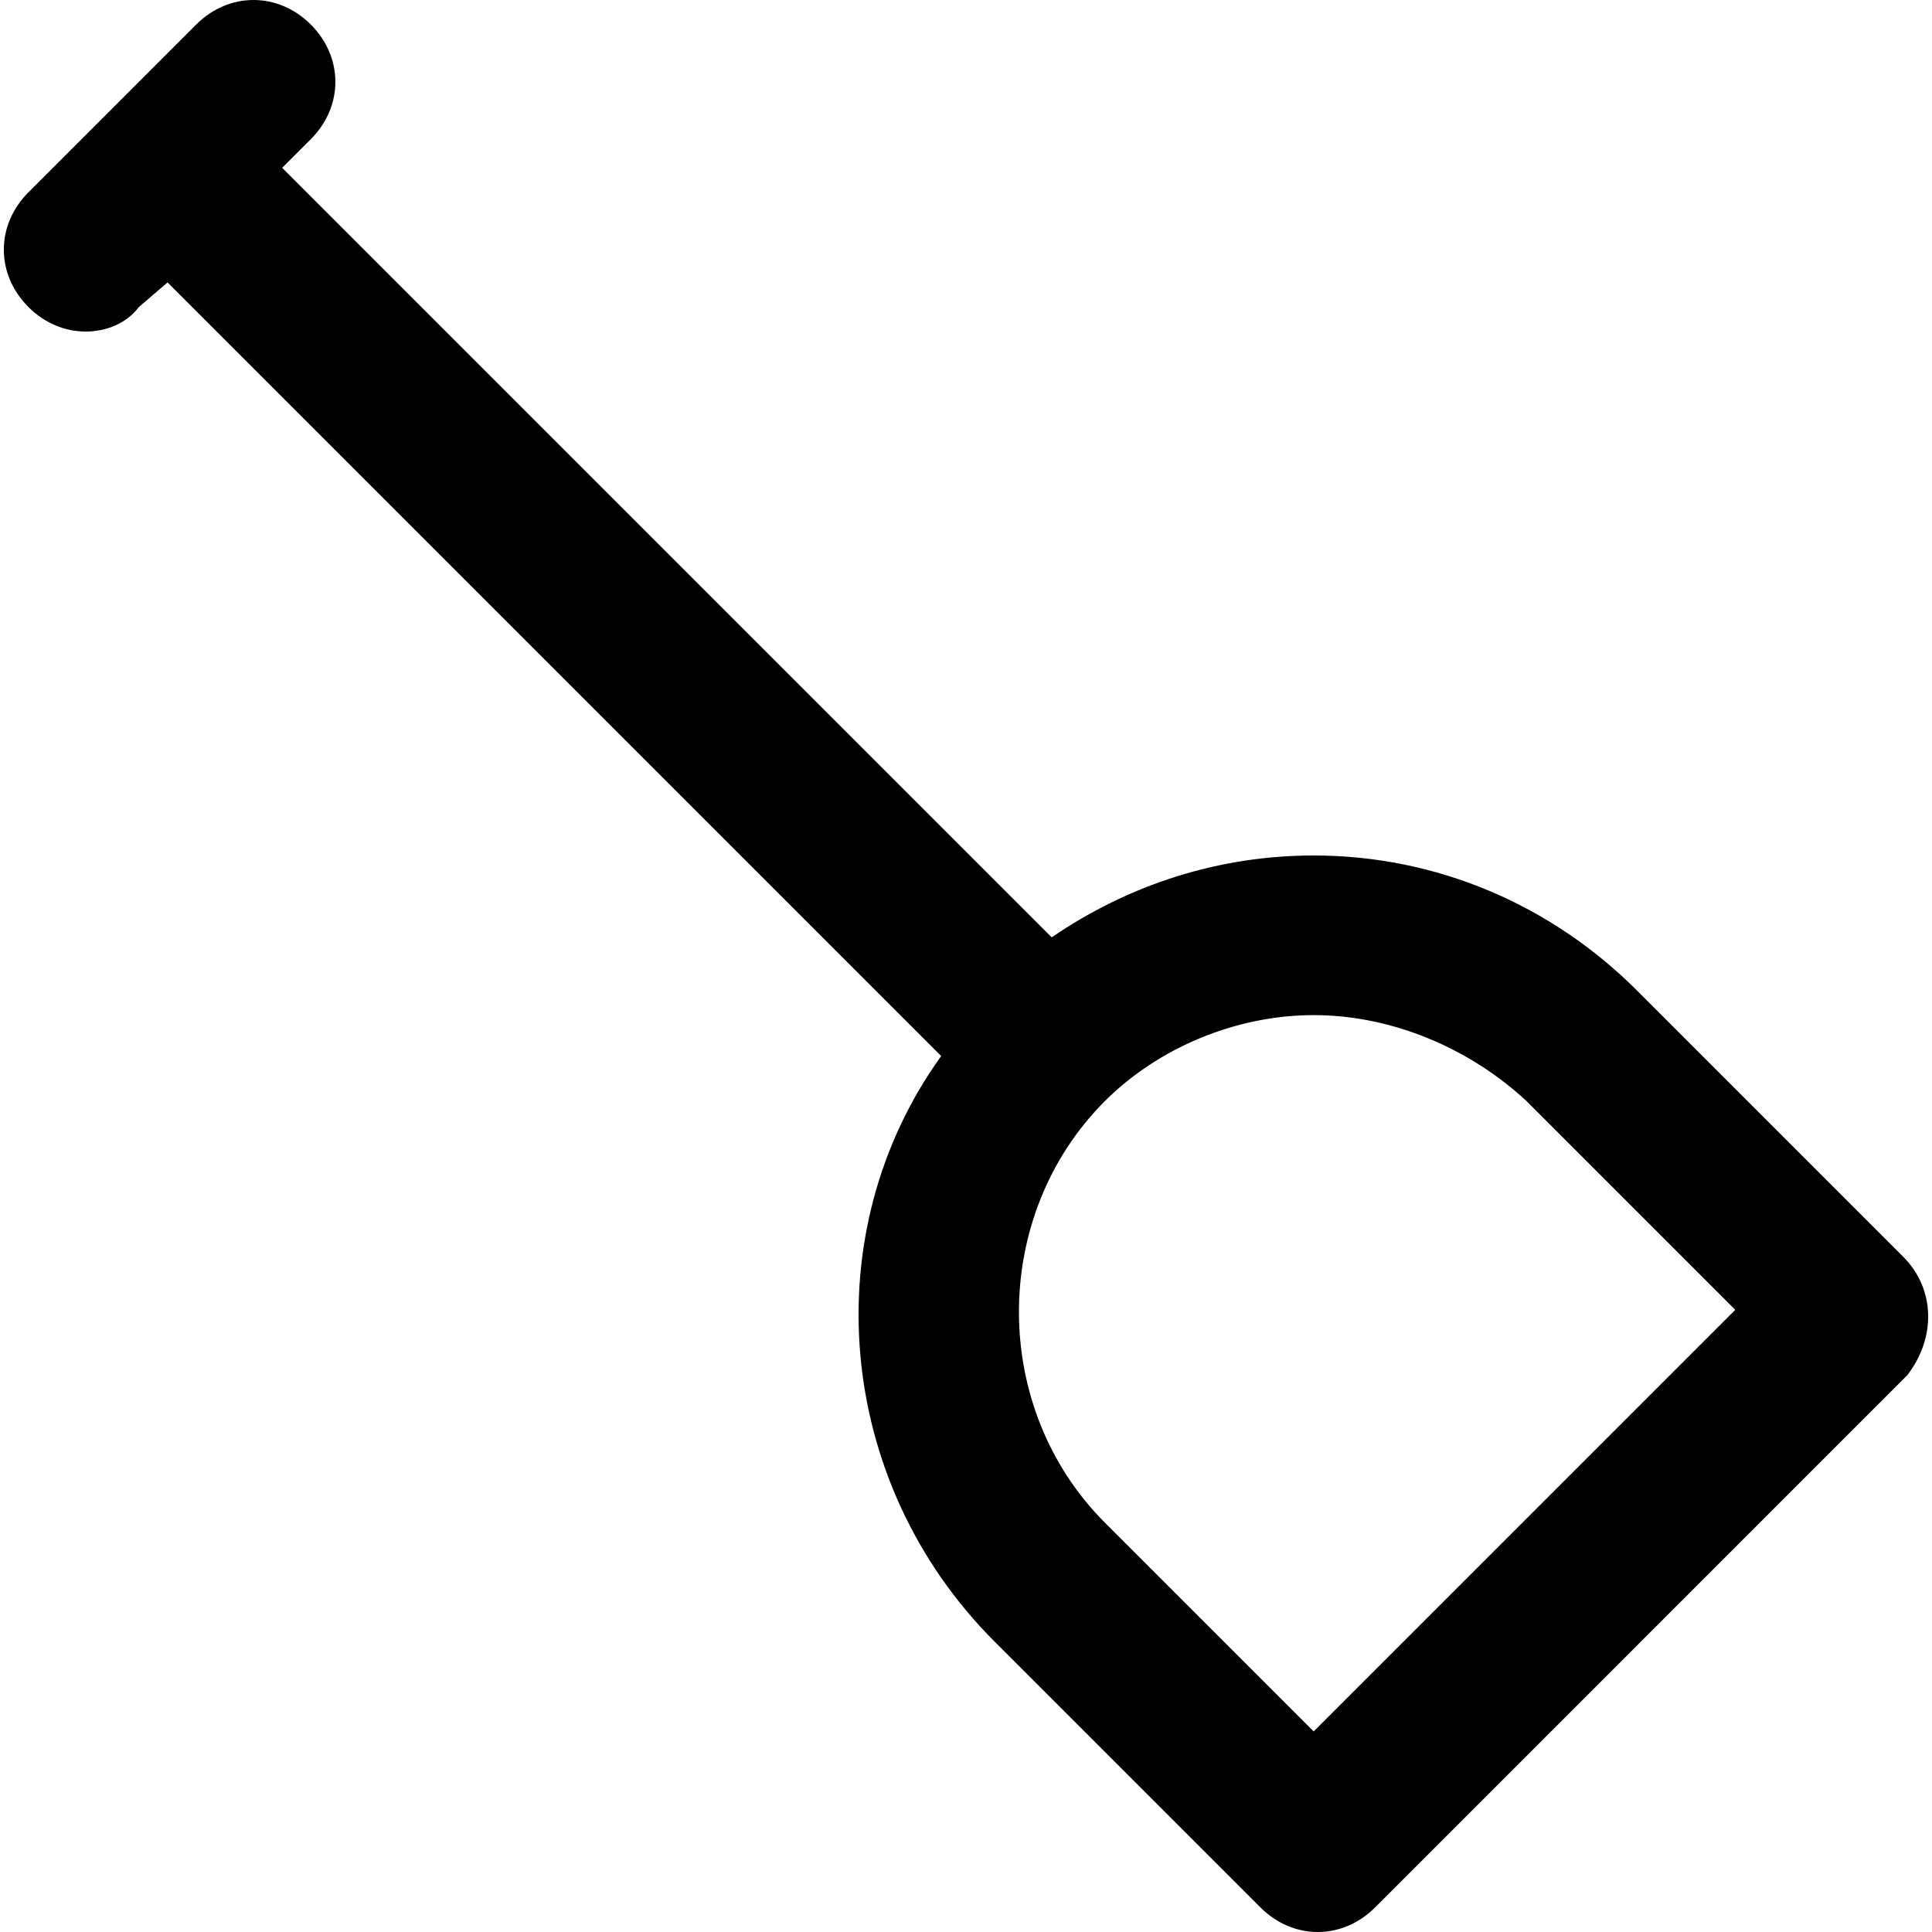
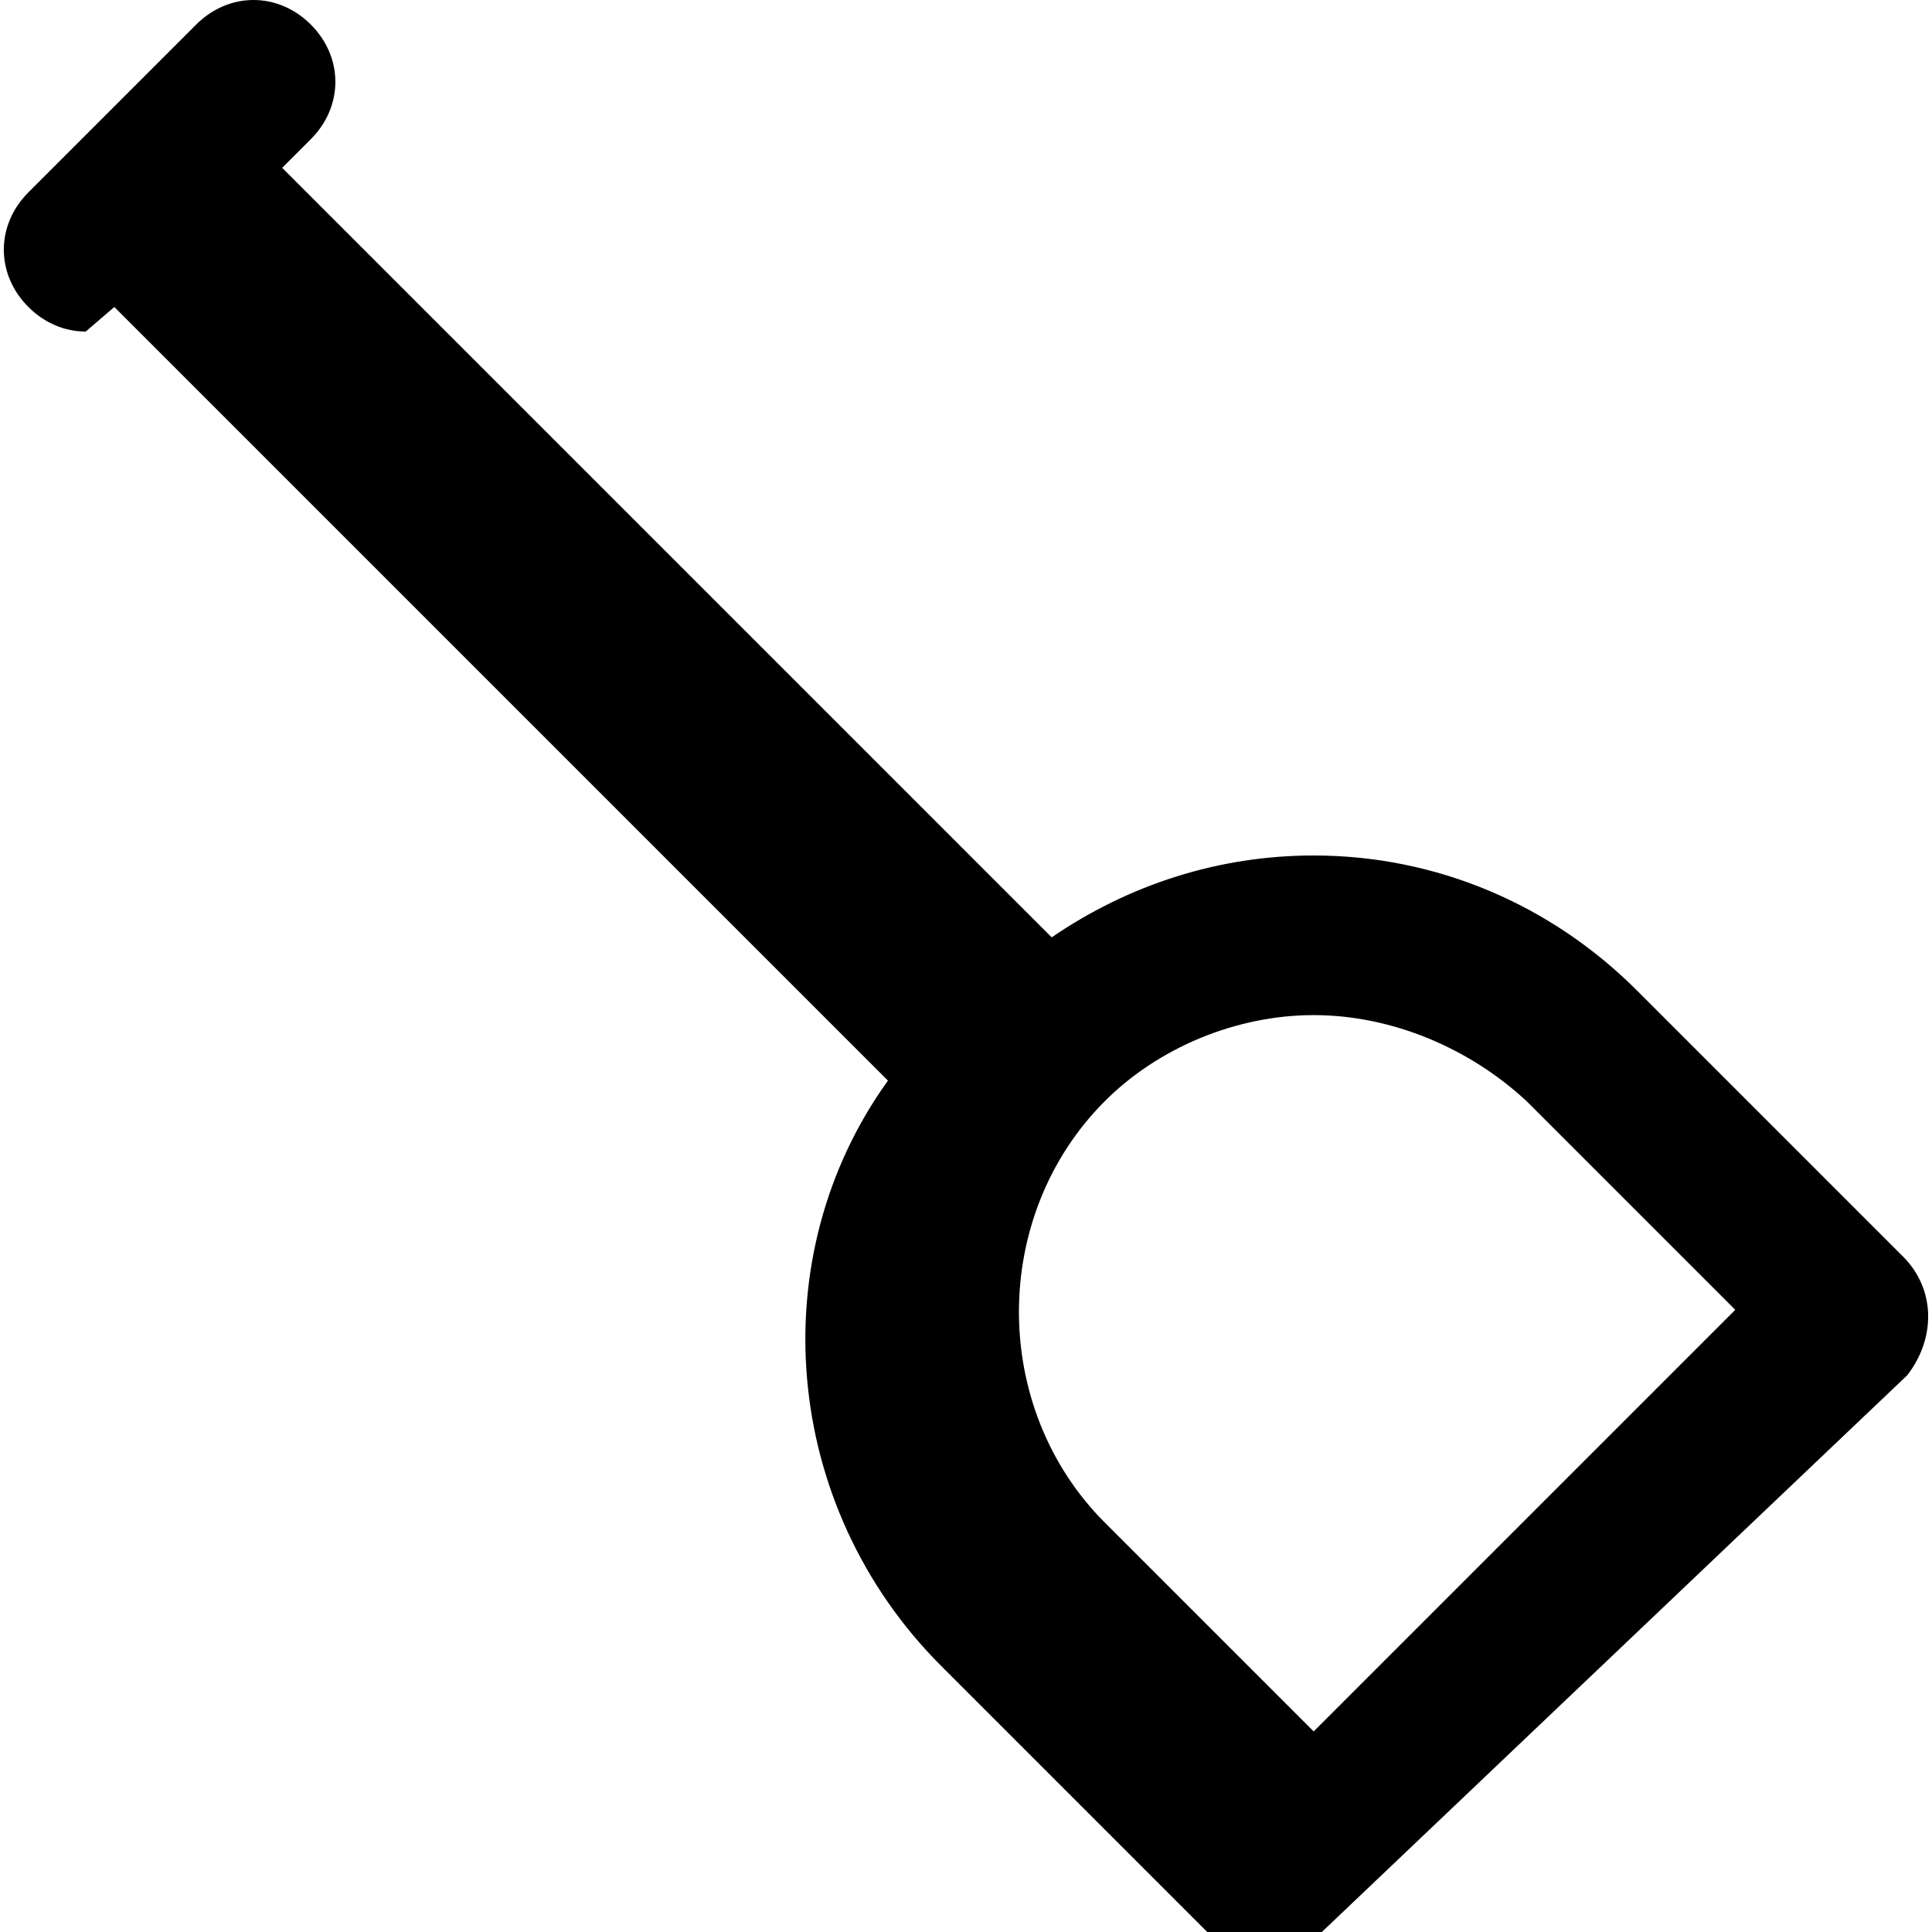
<svg xmlns="http://www.w3.org/2000/svg" fill="#000000" height="800px" width="800px" version="1.1" id="Layer_1" viewBox="0 0 503.466 503.466" xml:space="preserve">
  <g>
    <g>
-       <path d="M495.93,327.466l-69.333-69.333c-22.4-22.4-52.267-35.2-84.267-35.2c-24.533,0-48,7.467-68.267,21.333L73.53,43.733    l7.467-7.467c8.533-8.533,8.533-21.333,0-29.867s-21.333-8.533-29.867,0L7.397,50.133c-8.533,8.533-8.533,21.333,0,29.867    c4.267,4.267,9.6,6.4,14.933,6.4c5.333,0,10.667-2.133,13.867-6.4l7.467-6.4l201.6,201.6    c-33.067,45.867-27.733,110.933,13.867,152.533l69.333,69.333c4.267,4.267,9.6,6.4,14.933,6.4c5.333,0,10.667-2.133,14.933-6.4    L496.996,358.4C504.463,348.8,504.463,336,495.93,327.466z M342.33,451.2l-54.4-54.4c-29.867-29.867-29.867-80,0-109.867    c13.867-13.867,34.133-22.4,54.4-22.4s40.533,8.533,55.467,22.4l54.4,54.4L342.33,451.2z" />
+       <path d="M495.93,327.466l-69.333-69.333c-22.4-22.4-52.267-35.2-84.267-35.2c-24.533,0-48,7.467-68.267,21.333L73.53,43.733    l7.467-7.467c8.533-8.533,8.533-21.333,0-29.867s-21.333-8.533-29.867,0L7.397,50.133c-8.533,8.533-8.533,21.333,0,29.867    c4.267,4.267,9.6,6.4,14.933,6.4l7.467-6.4l201.6,201.6    c-33.067,45.867-27.733,110.933,13.867,152.533l69.333,69.333c4.267,4.267,9.6,6.4,14.933,6.4c5.333,0,10.667-2.133,14.933-6.4    L496.996,358.4C504.463,348.8,504.463,336,495.93,327.466z M342.33,451.2l-54.4-54.4c-29.867-29.867-29.867-80,0-109.867    c13.867-13.867,34.133-22.4,54.4-22.4s40.533,8.533,55.467,22.4l54.4,54.4L342.33,451.2z" />
    </g>
  </g>
</svg>